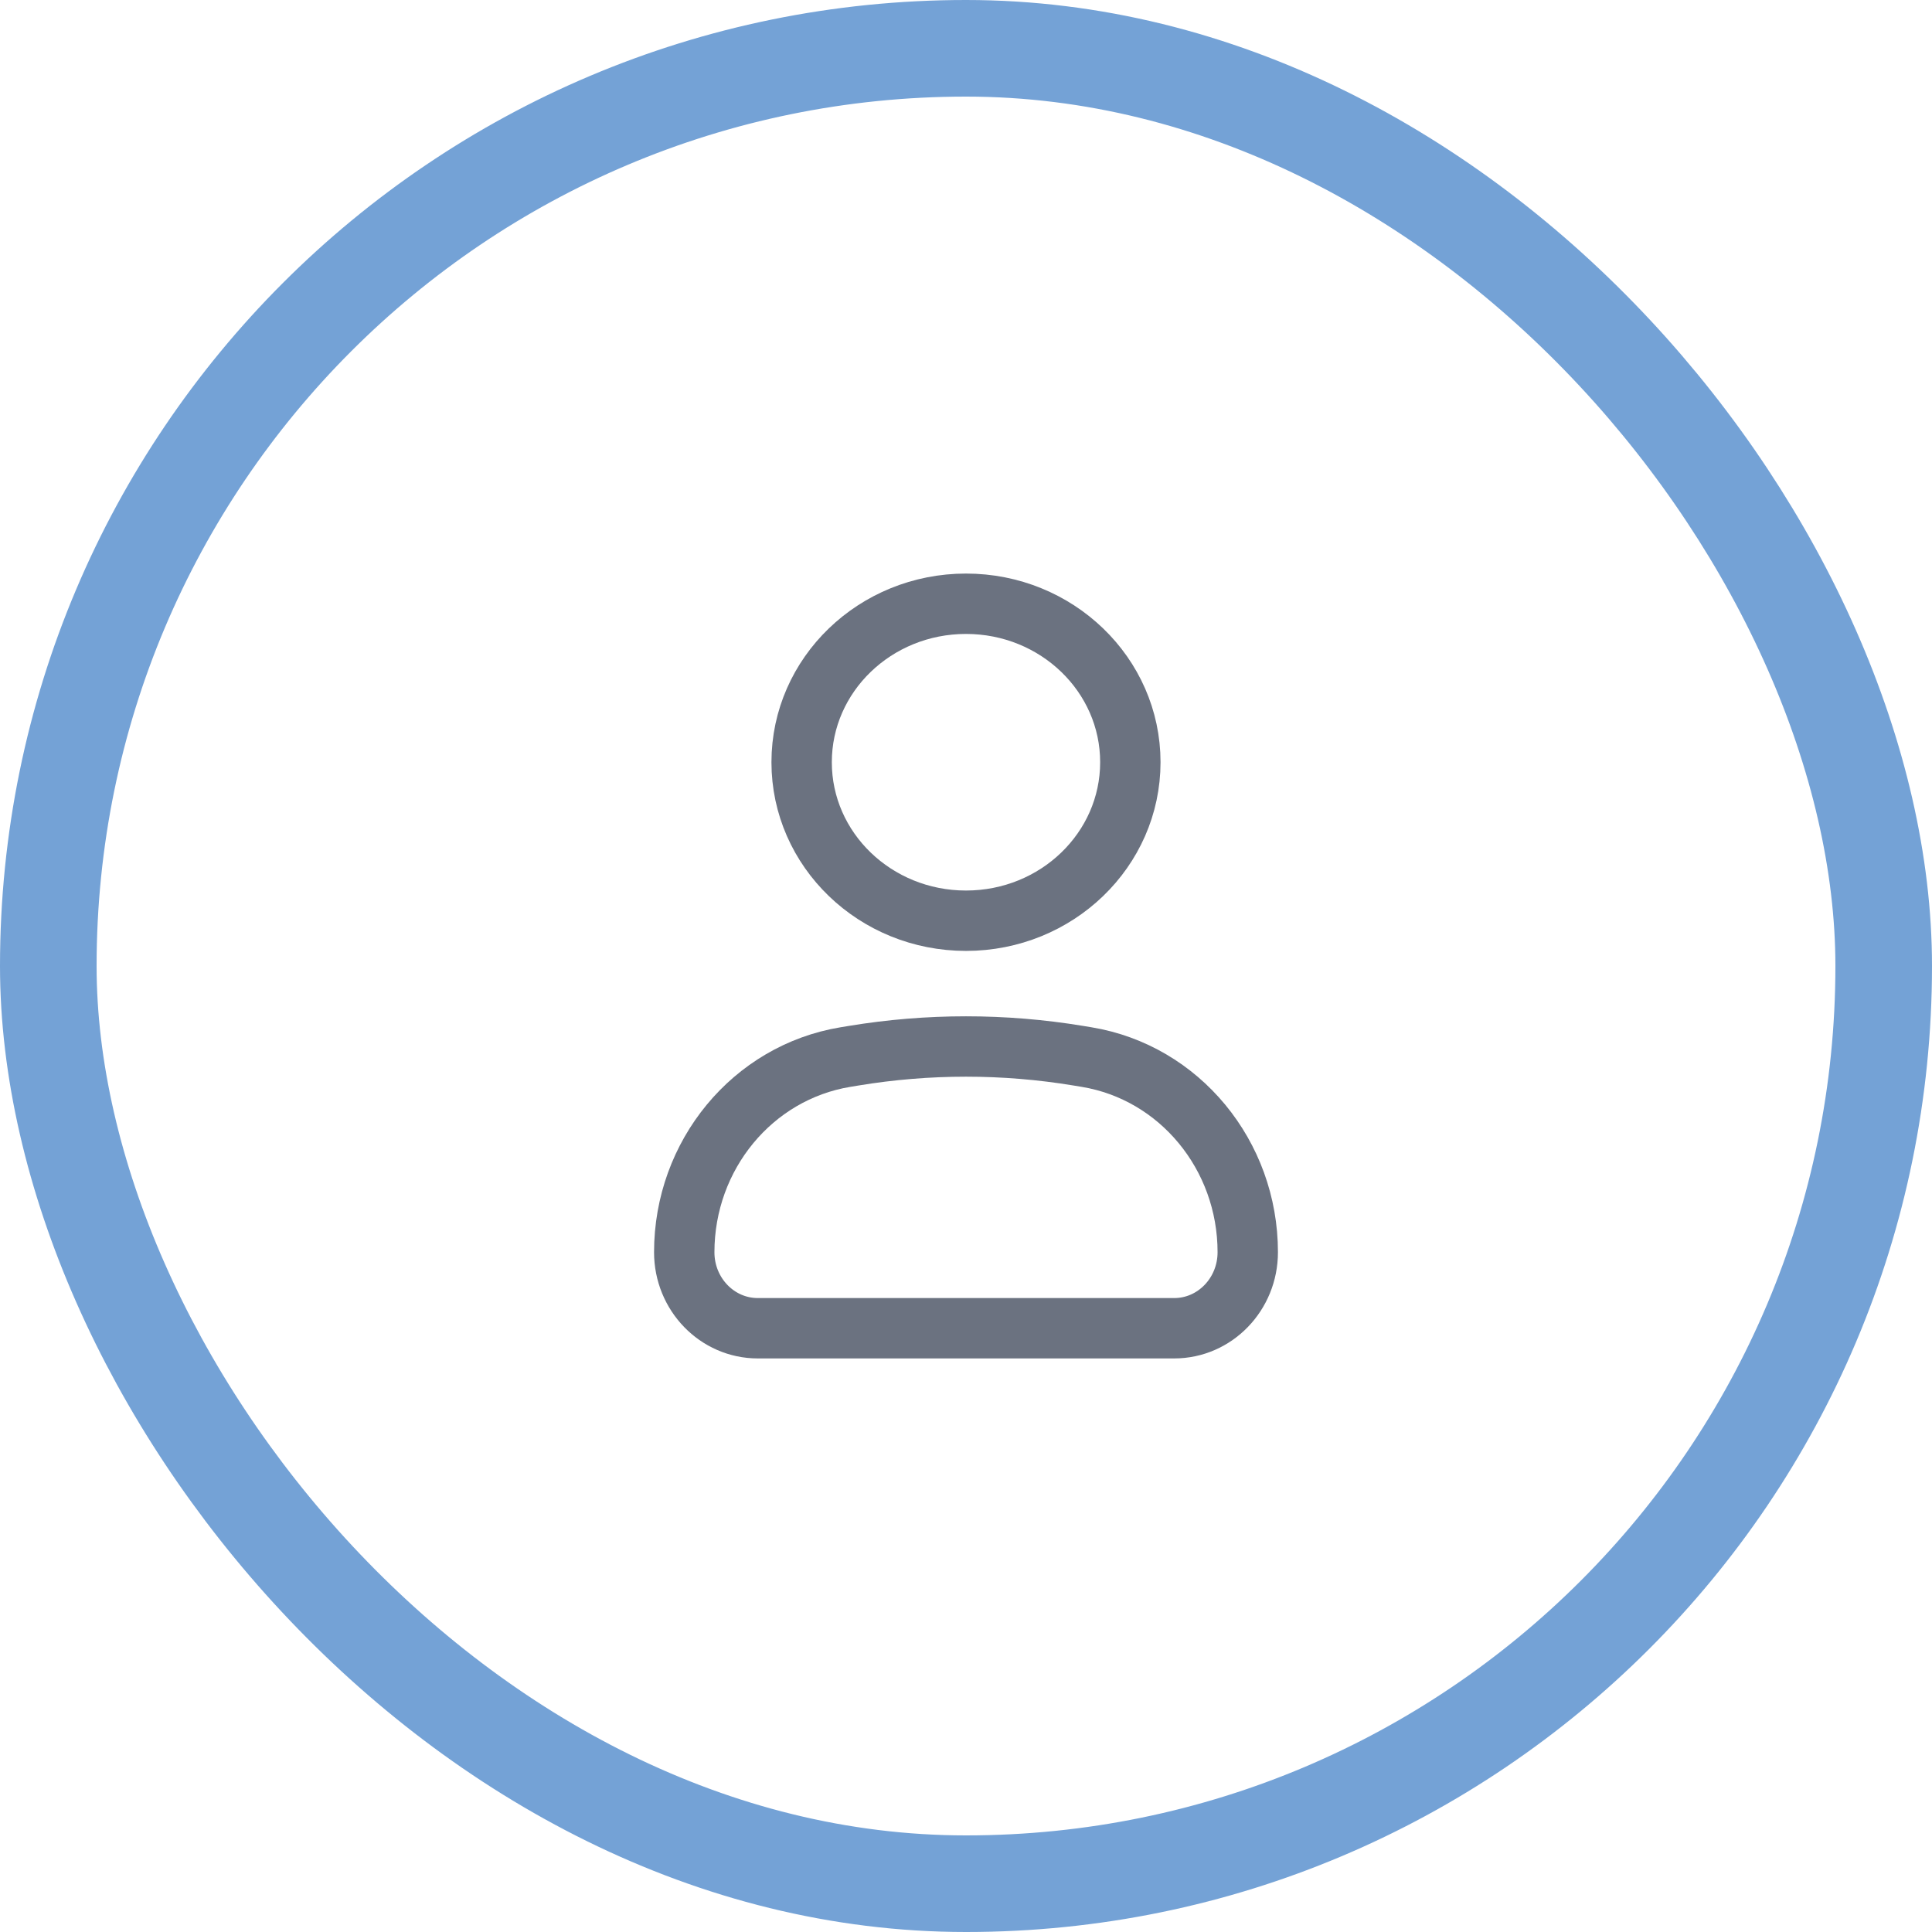
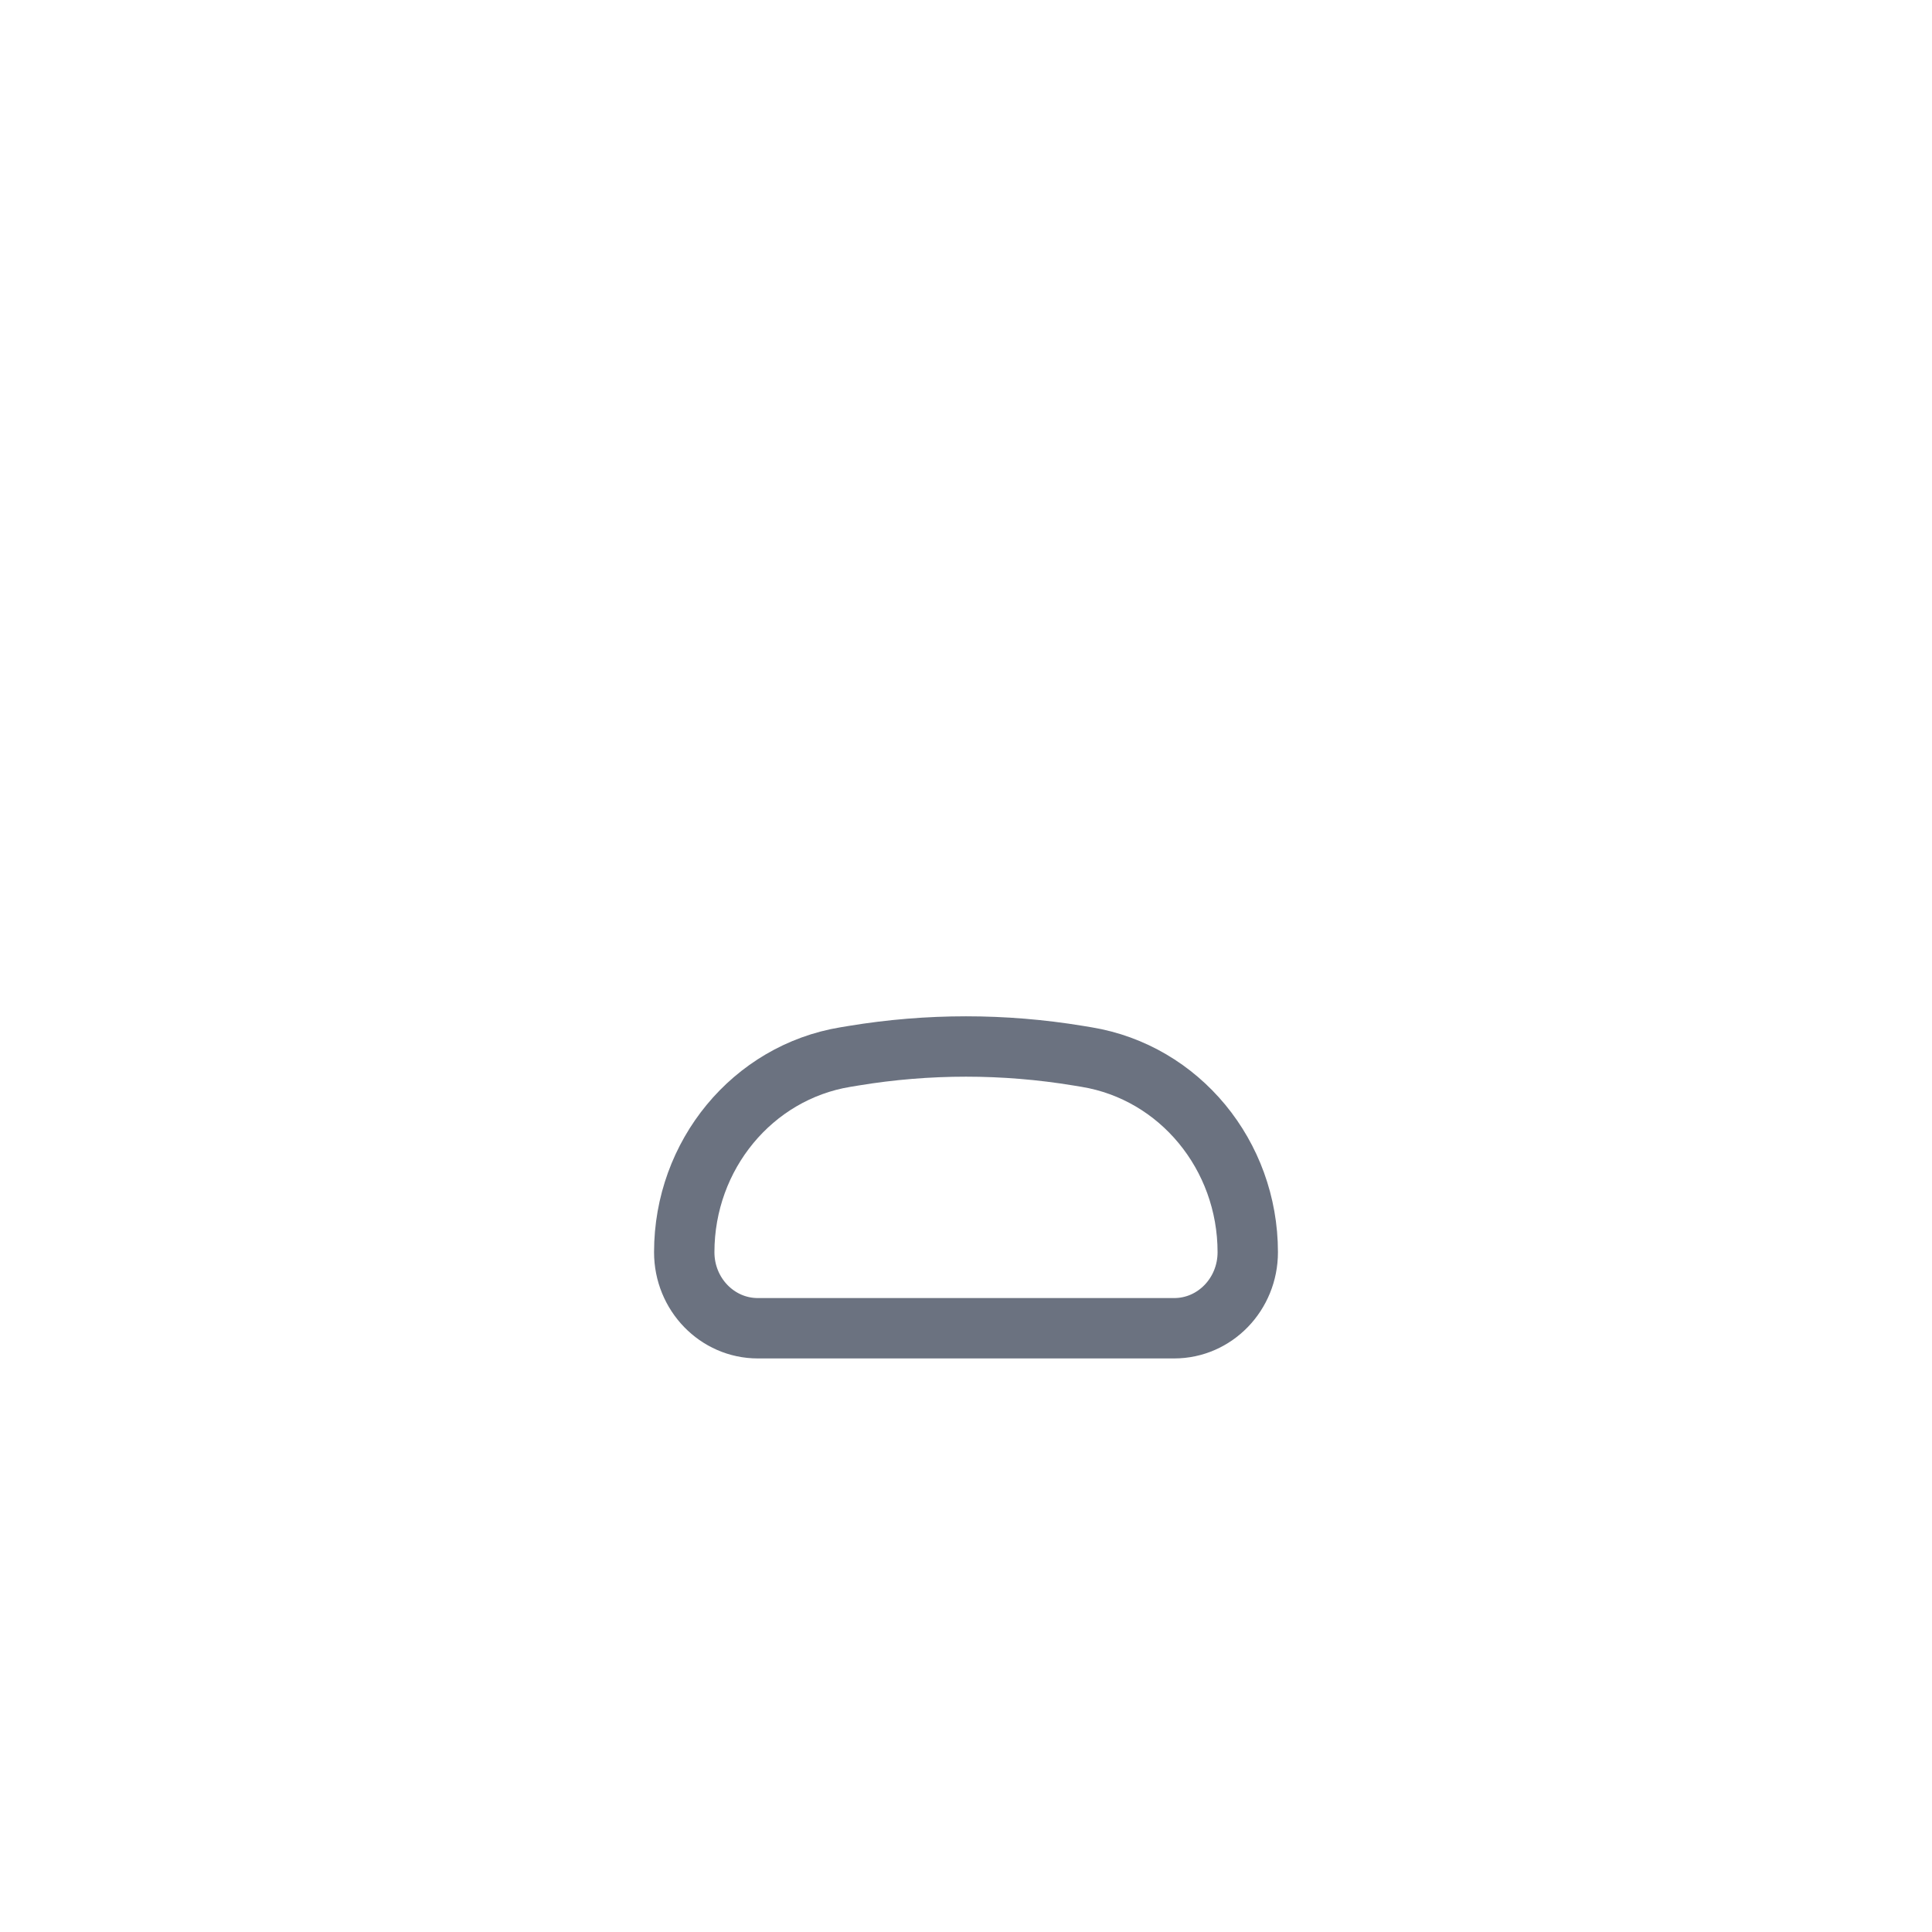
<svg xmlns="http://www.w3.org/2000/svg" width="80" height="80" viewBox="0 0 80 80" fill="none">
-   <rect x="2" y="2" width="76" height="76" rx="38" stroke="#74A2D6" stroke-width="4" />
  <path d="M28.333 51.852C28.333 47.831 31.162 44.405 35.007 43.771L35.353 43.714C38.431 43.206 41.568 43.206 44.647 43.714L44.993 43.771C48.838 44.405 51.667 47.831 51.667 51.852C51.667 53.591 50.302 55 48.62 55H31.38C29.697 55 28.333 53.591 28.333 51.852Z" stroke="#6B7280" stroke-width="2.5" />
-   <path d="M46.805 31.562C46.805 35.187 43.758 38.125 40 38.125C36.241 38.125 33.194 35.187 33.194 31.562C33.194 27.938 36.241 25 40 25C43.758 25 46.805 27.938 46.805 31.562Z" stroke="#6B7280" stroke-width="2.5" />
</svg>